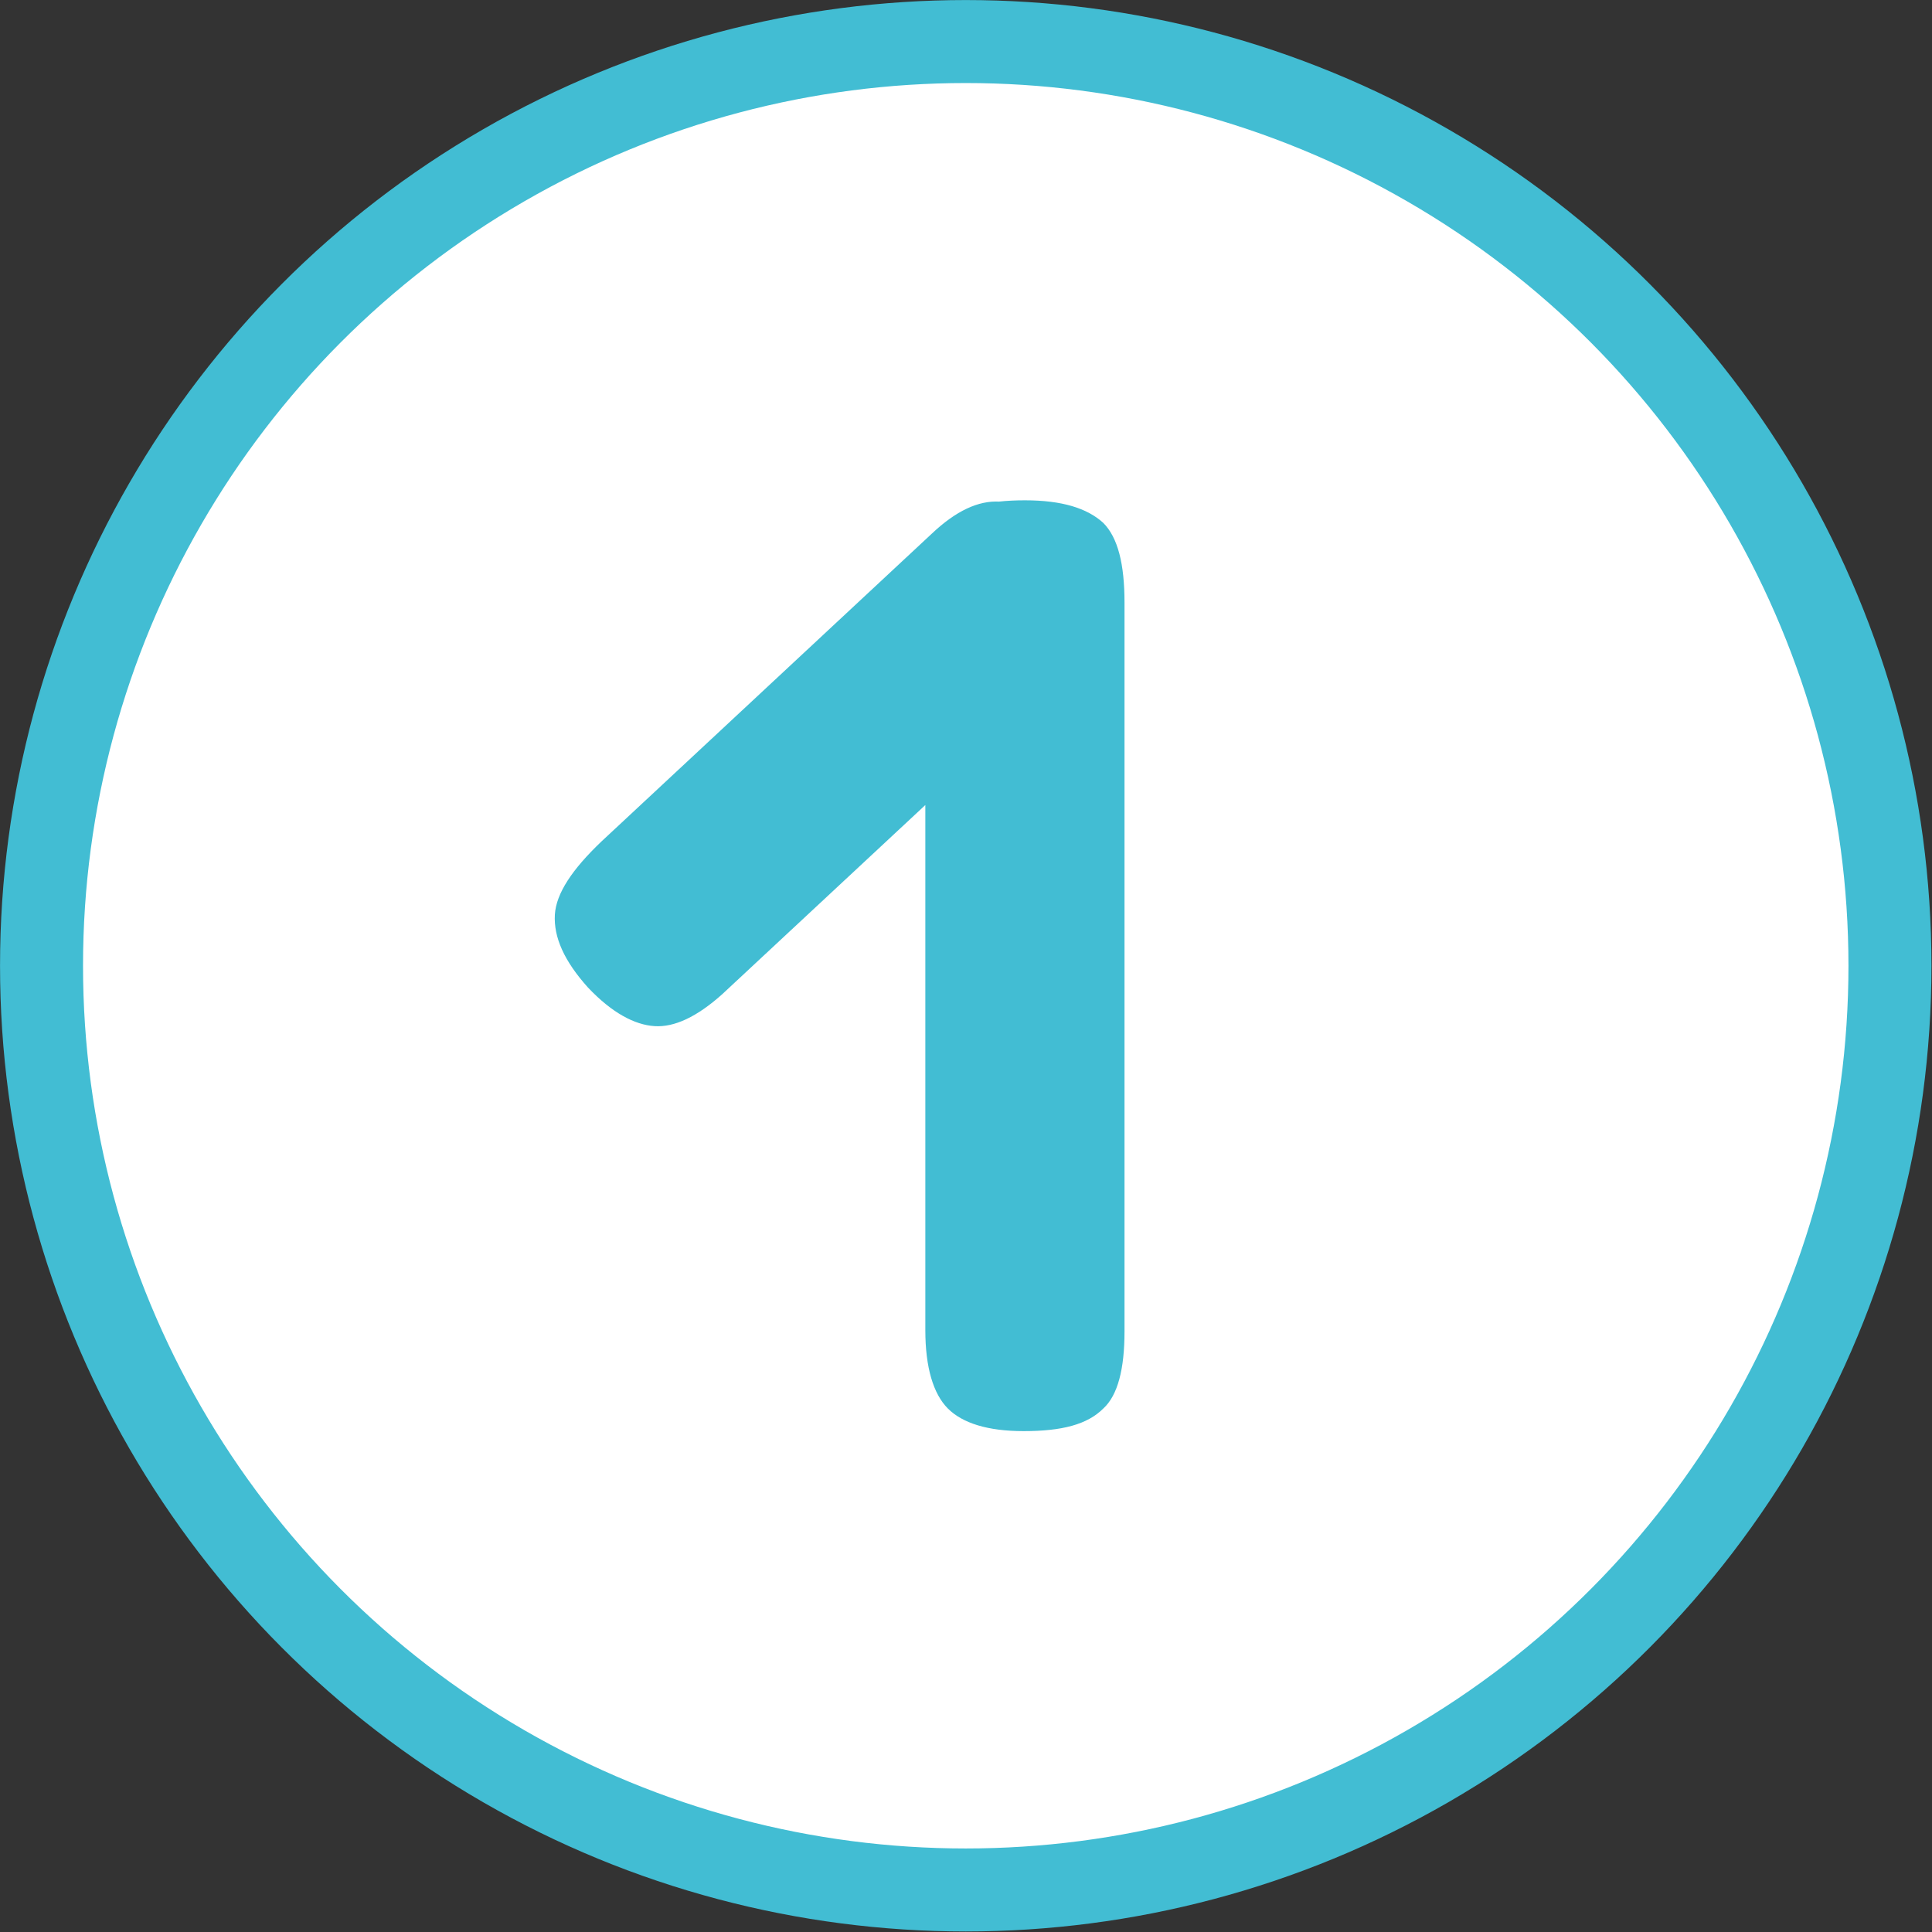
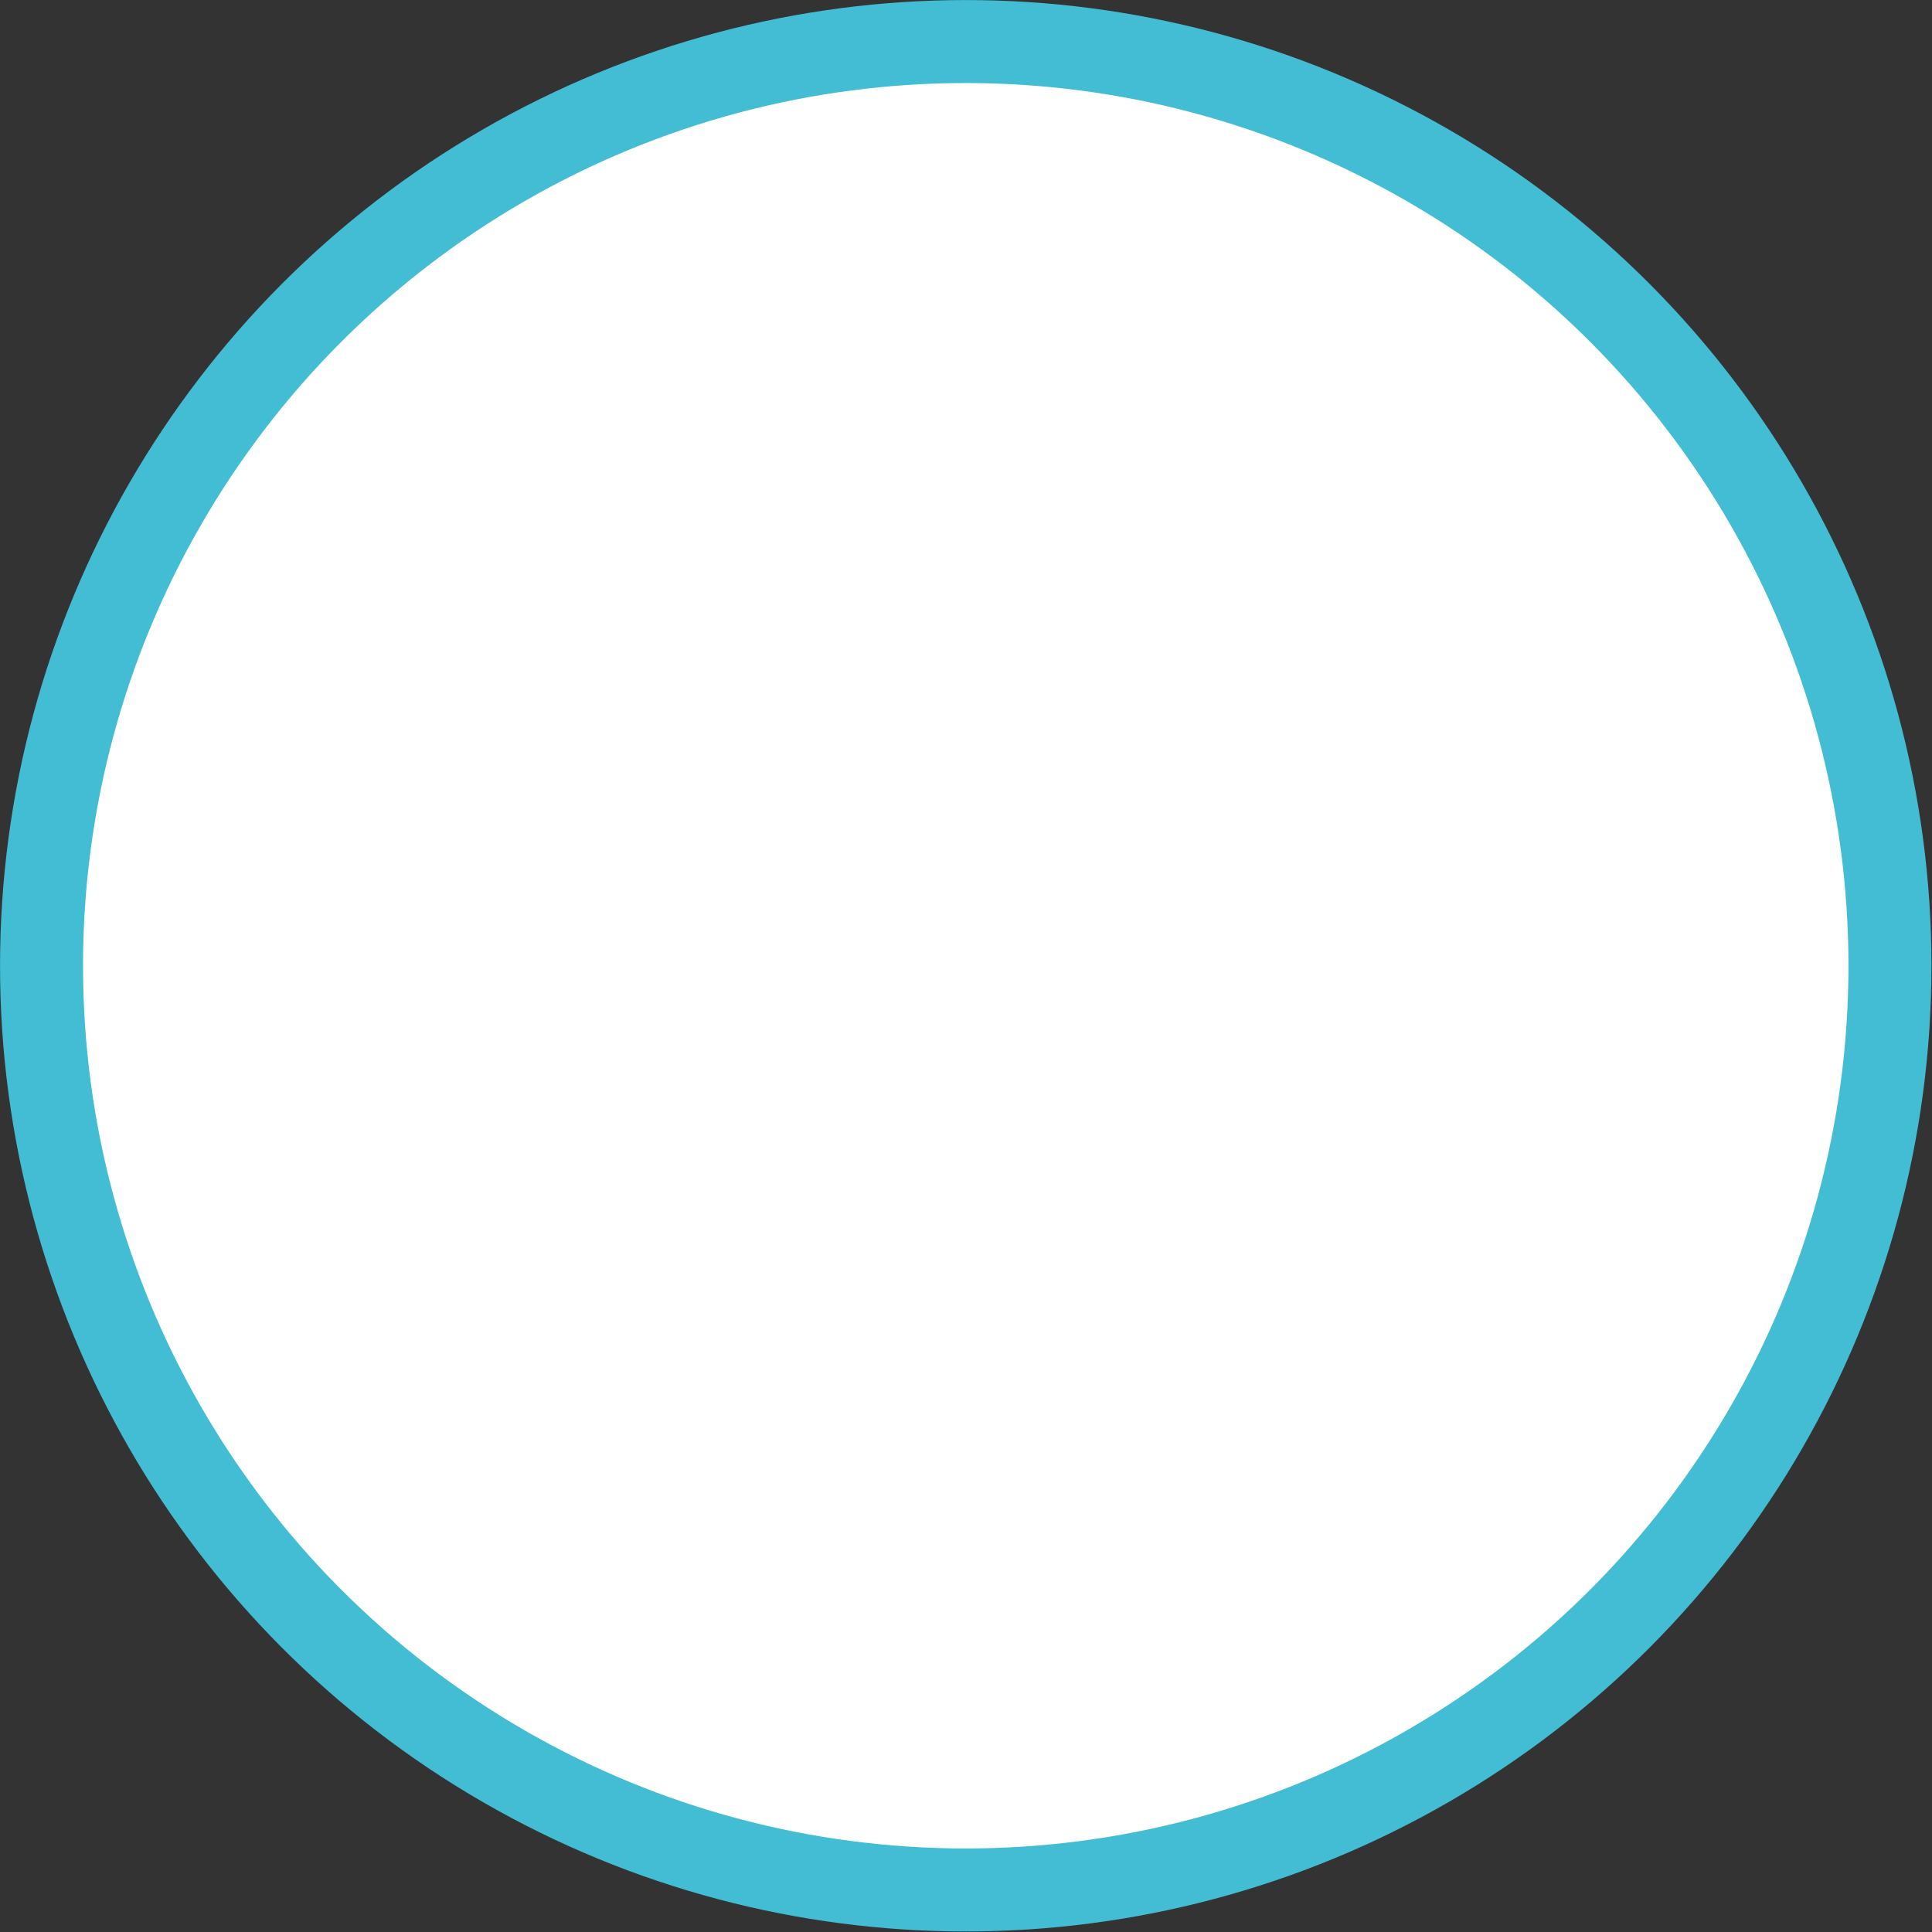
<svg xmlns="http://www.w3.org/2000/svg" width="100%" height="100%" viewBox="0 0 291 291" version="1.1" xml:space="preserve" style="fill-rule:evenodd;clip-rule:evenodd;stroke-linecap:square;stroke-linejoin:round;stroke-miterlimit:1.5;">
  <rect x="0" y="0" width="291" height="291" fill="#333333" stroke="none" />
  <g transform="matrix(1,0,0,1,-994.752,-1095.66)">
    <g transform="matrix(1,0,0,1,-1038.3,64.234)">
      <g transform="matrix(1,0,0,1,1276.36,-377.44)">
        <g transform="matrix(1,0,0,1,-281.057,238.539)">
          <circle cx="1183.21" cy="1315.79" r="139.206" style="fill:white;stroke:rgb(66,189,211);stroke-width:12.5px;" />
        </g>
        <g transform="matrix(1,0,0,1,260.477,-335.767)">
          <g transform="matrix(200,0,0,200,574.39,1957.99)">
-             <path d="M0.38,0.011C0.353,0.011 0.334,0.005 0.323,-0.006C0.312,-0.017 0.306,-0.037 0.306,-0.065L0.306,-0.615C0.306,-0.643 0.312,-0.663 0.323,-0.674C0.334,-0.685 0.353,-0.69 0.381,-0.69C0.409,-0.69 0.428,-0.684 0.44,-0.673C0.451,-0.662 0.456,-0.642 0.456,-0.613L0.456,-0.064C0.456,-0.036 0.451,-0.016 0.44,-0.006C0.428,0.006 0.409,0.011 0.38,0.011ZM0.153,-0.318C0.134,-0.301 0.117,-0.293 0.102,-0.294C0.087,-0.295 0.07,-0.304 0.052,-0.323C0.034,-0.343 0.026,-0.361 0.027,-0.378C0.028,-0.394 0.04,-0.412 0.062,-0.433L0.311,-0.665C0.329,-0.682 0.346,-0.69 0.362,-0.689C0.378,-0.687 0.395,-0.676 0.412,-0.657C0.43,-0.638 0.438,-0.621 0.436,-0.605C0.434,-0.588 0.422,-0.57 0.401,-0.549L0.153,-0.318Z" style="fill:rgb(66,189,211);fill-rule:nonzero;" />
-           </g>
+             </g>
        </g>
      </g>
    </g>
  </g>
</svg>